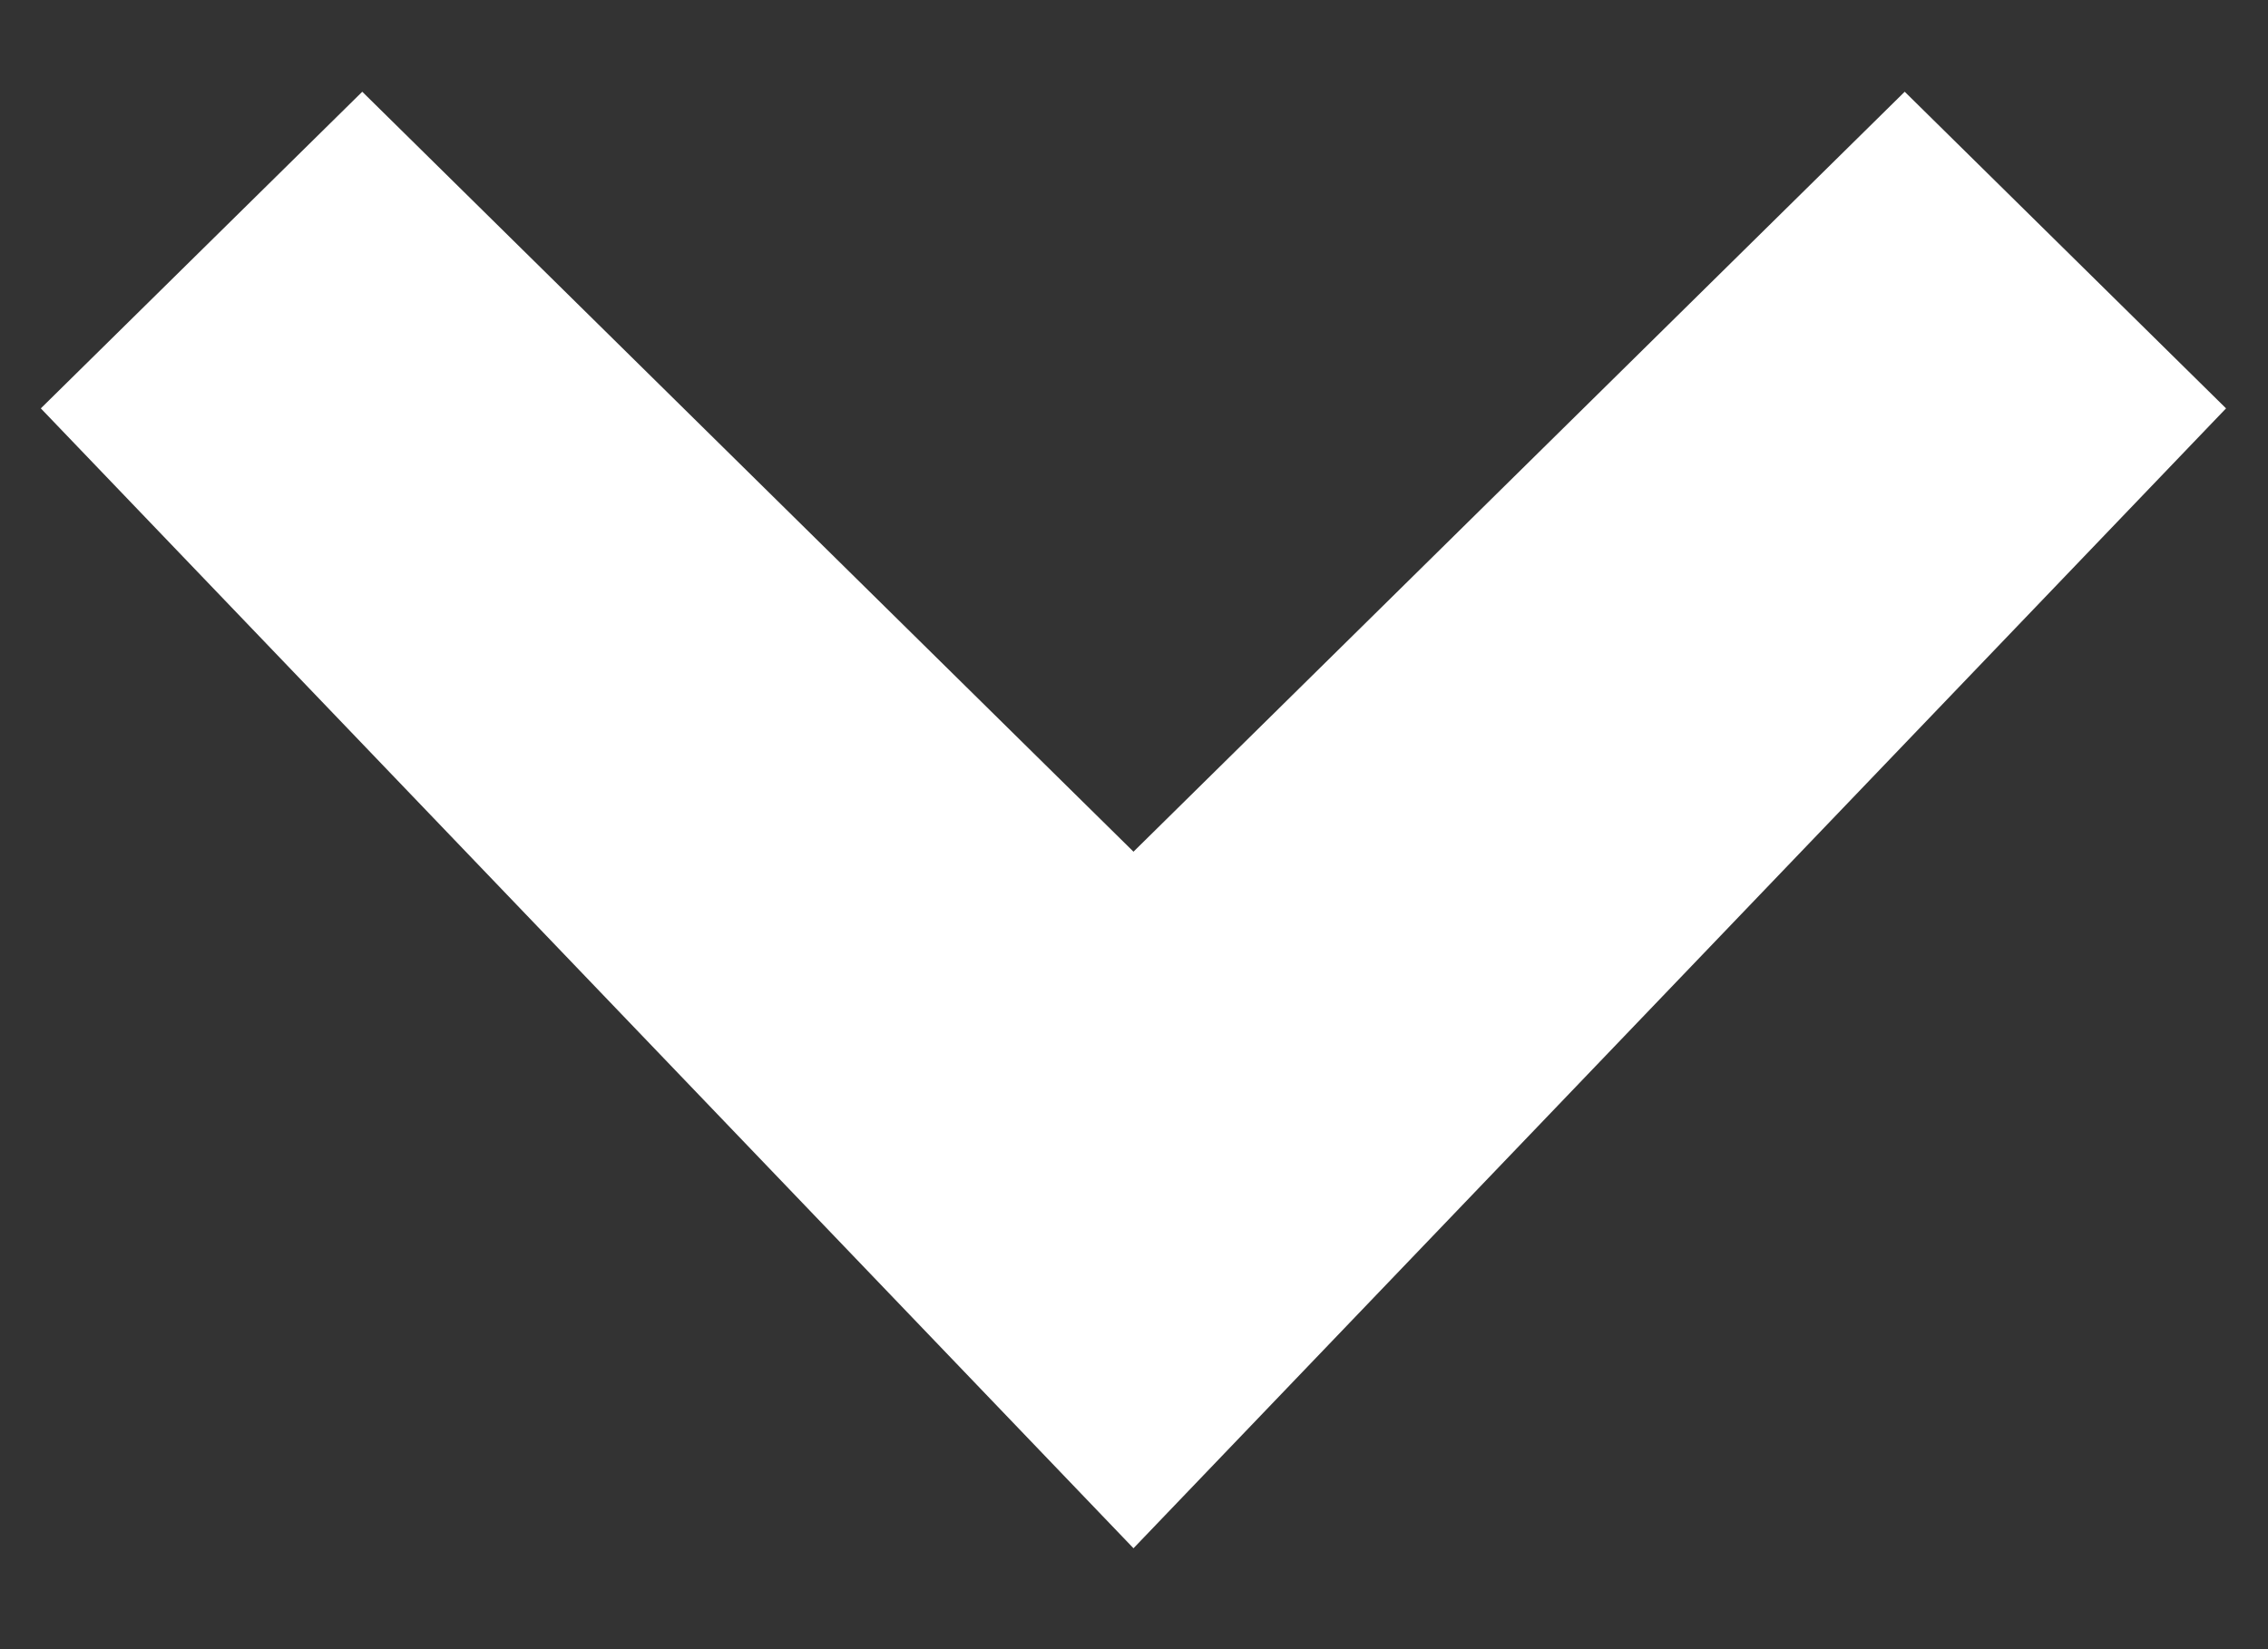
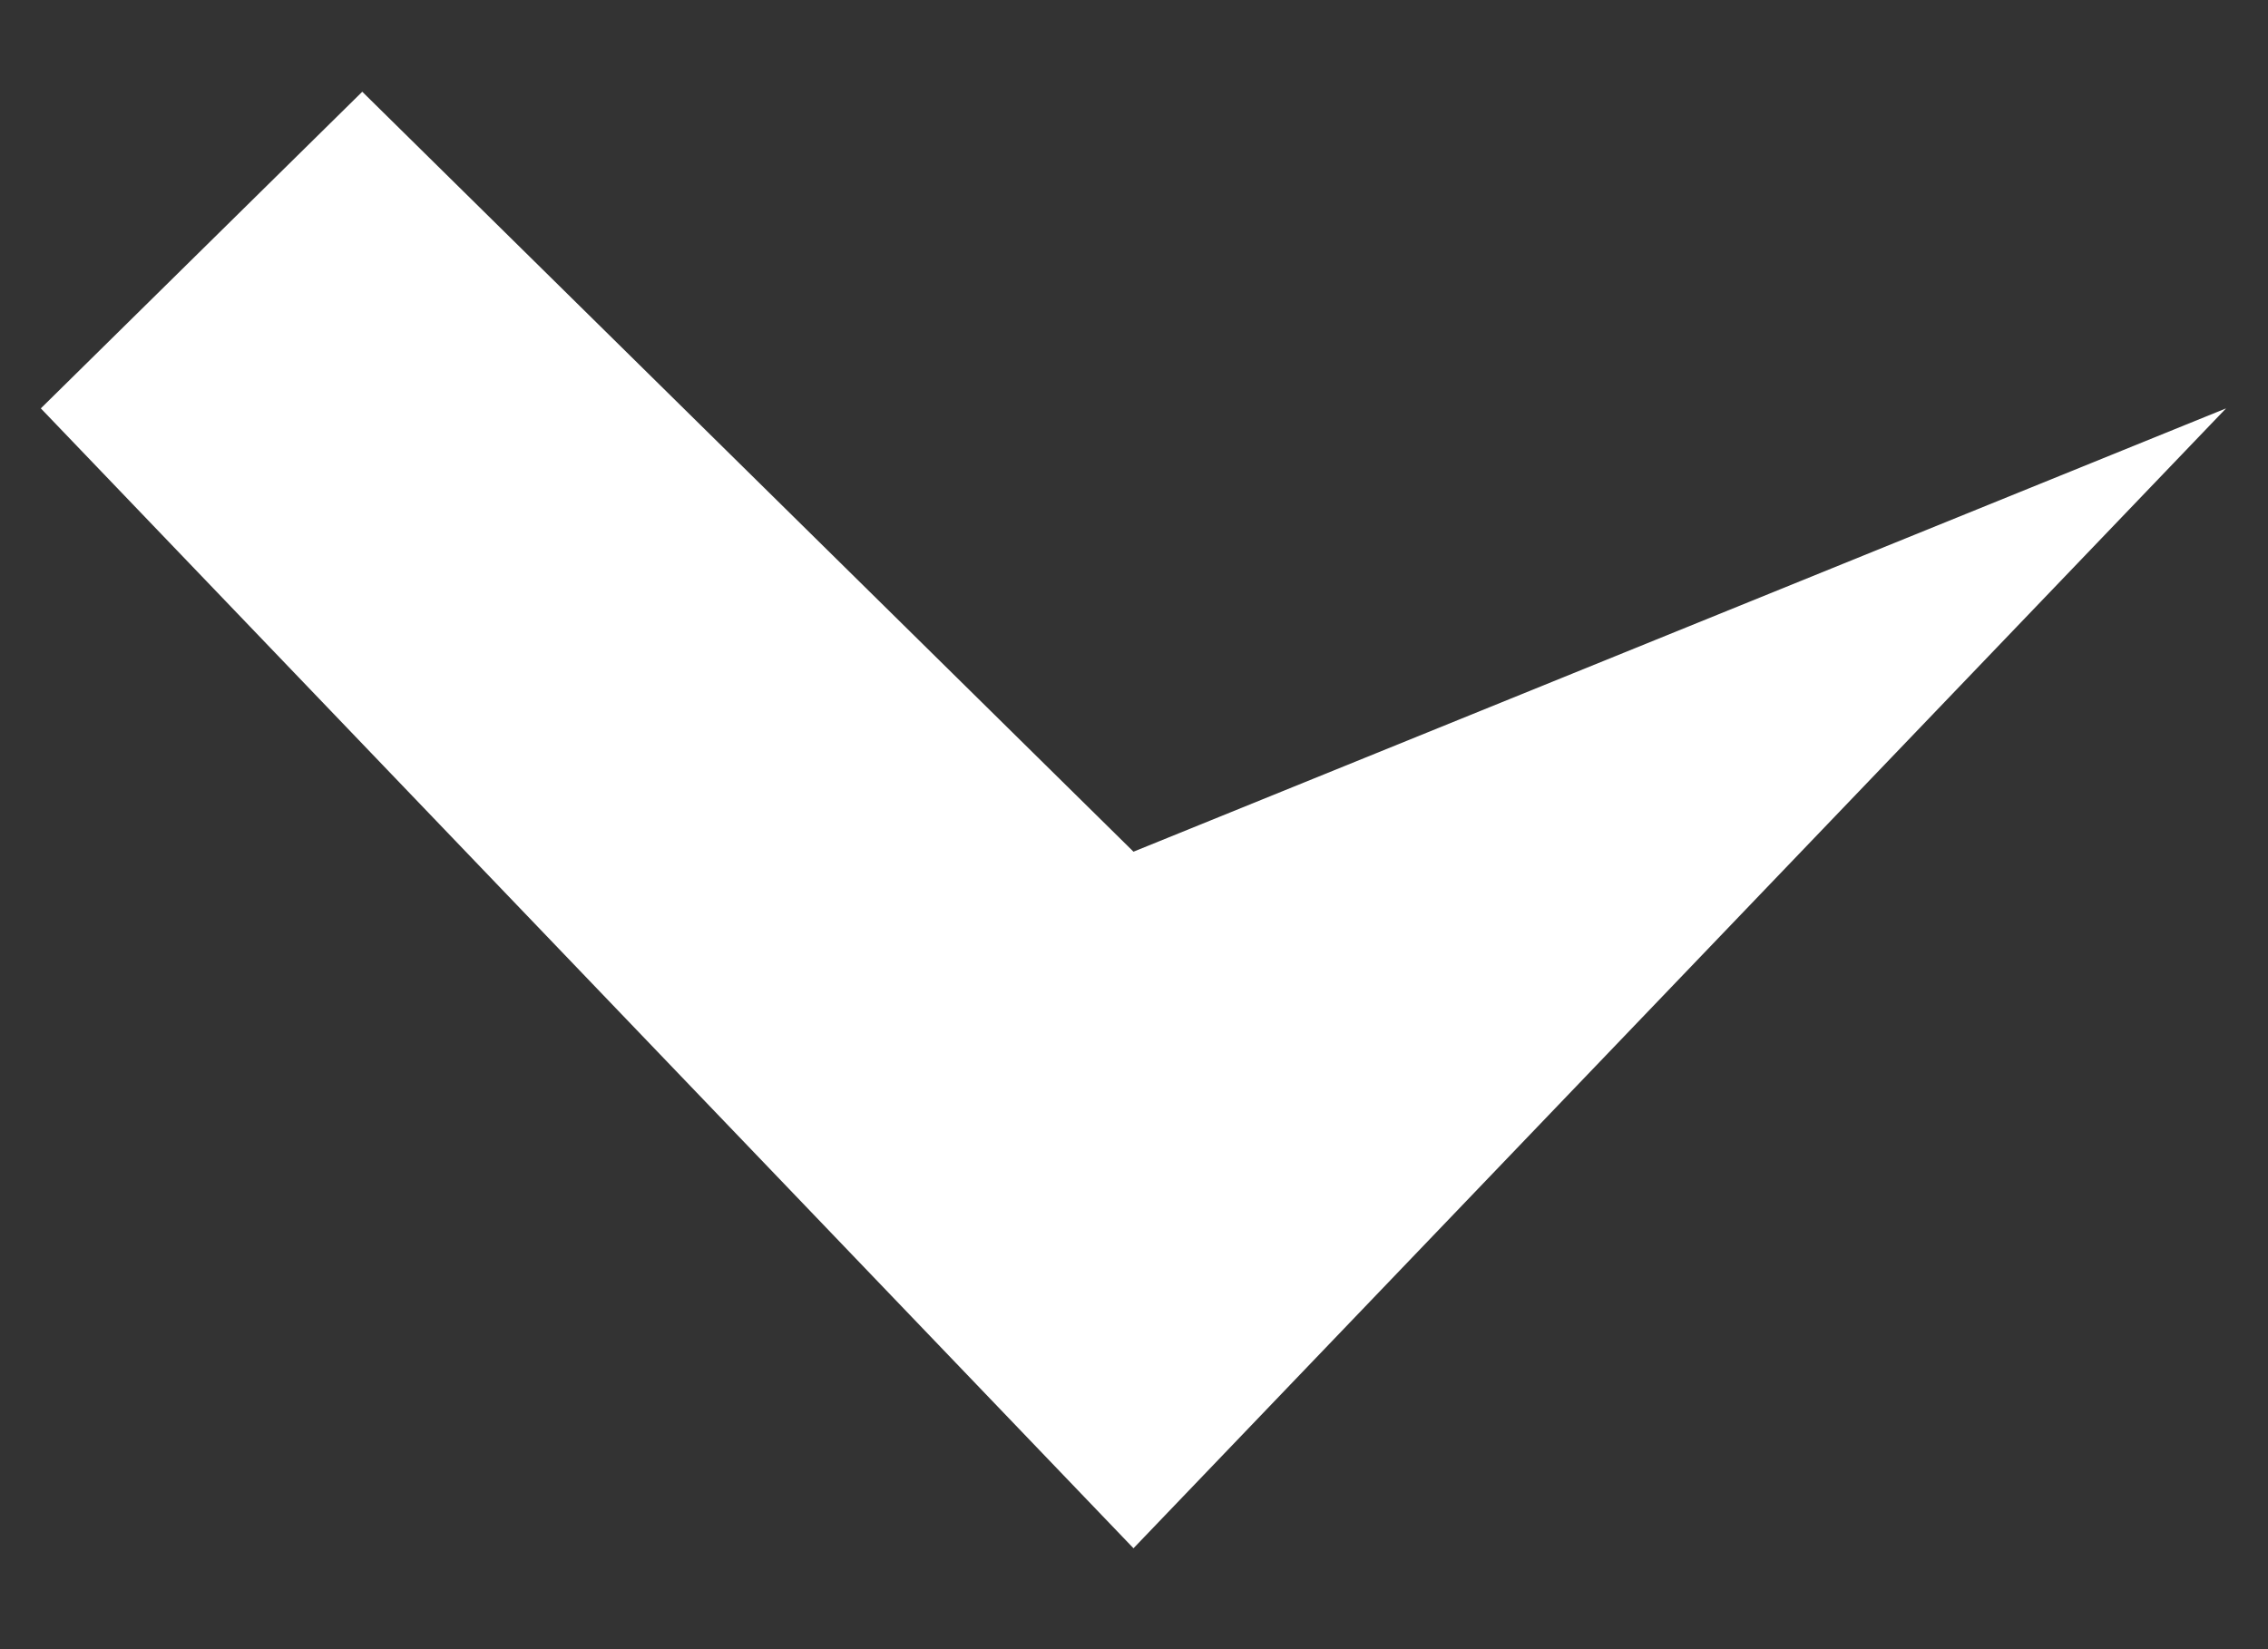
<svg xmlns="http://www.w3.org/2000/svg" width="22" height="16" viewBox="0 0 22 16" fill="none">
  <rect x="0" y="0" width="22" height="16" fill="#333333" stroke="none" />
-   <path id="Vector" fill-rule="evenodd" clip-rule="evenodd" d="M10.995 8.263L3.514 0.89L0.396 3.962L10.995 15.021L21.593 3.962L18.476 0.89L10.995 8.263Z" fill="white" />
+   <path id="Vector" fill-rule="evenodd" clip-rule="evenodd" d="M10.995 8.263L3.514 0.89L0.396 3.962L10.995 15.021L21.593 3.962L10.995 8.263Z" fill="white" />
</svg>